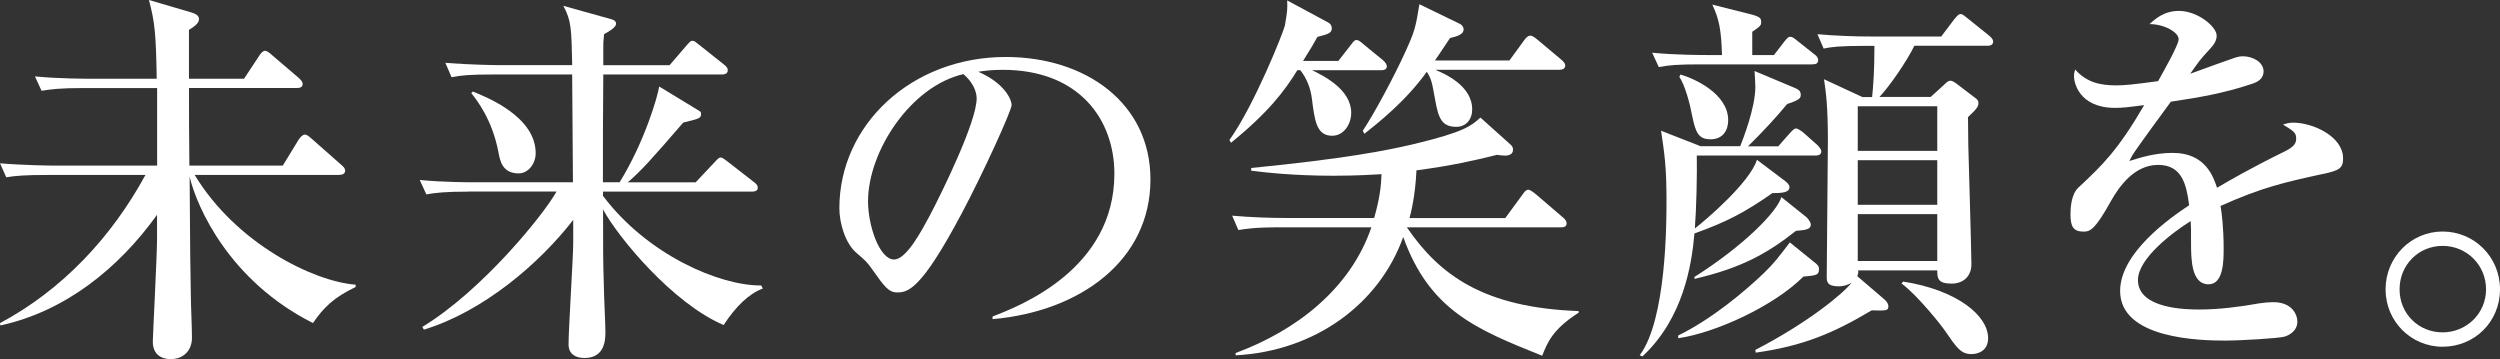
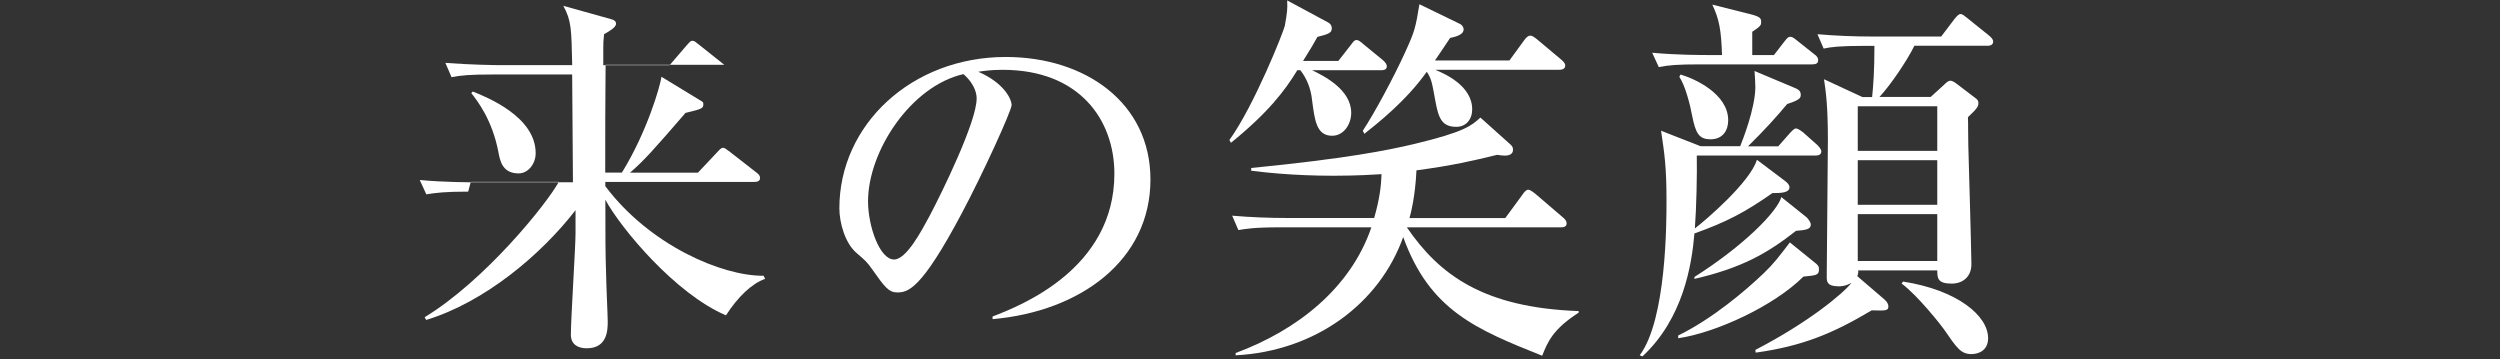
<svg xmlns="http://www.w3.org/2000/svg" id="_レイヤー_2" data-name="レイヤー 2" width="541.42" height="77.78" viewBox="0 0 541.42 77.78">
  <rect x="0" y="0" width="541.42" height="77.78" fill="#333333" stroke="none" />
  <defs>
    <style>
      .cls-1 {
        fill: #fff;
      }
    </style>
  </defs>
  <g id="_レイアウト" data-name="レイアウト">
    <g>
-       <path class="cls-1" d="M61.24,35.87l3.44-5.63c.34-.5.84-1.09,1.34-1.09s.92.42,1.51.92l6.38,5.63c.5.42.84.76.84,1.26,0,.76-.76.92-1.34.92h-31.25c8.99,14.87,25.79,23.1,34.86,23.77v.5c-4.7,2.27-6.89,4.37-9.24,7.81-18.06-9.07-25.12-25.03-26.71-31.67.08,15.88.17,20.92.25,25.03,0,2.77.25,7.14.25,9.83s-1.76,4.62-4.62,4.62c-.5,0-3.86,0-3.86-3.78,0-1.01.92-18.82.92-22.26v-5.21C25.62,58.21,14.03,67.45.08,70.48l-.08-.5c13.52-7.22,24.19-18.65,31.5-32.09H10.42c-5.12,0-6.97.17-9.07.5l-1.34-3.02c5.04.42,11,.5,11.93.5h22.09v-16.8h-15.96c-5.12,0-6.97.25-9.07.59l-1.43-3.11c5.12.5,11.09.5,12.01.5h14.36c-.17-10.08-.42-12.18-1.68-17.05l9.16,2.69c.5.17,1.68.5,1.68,1.43,0,1.01-1.26,1.76-2.18,2.35v10.58h11.93l3.28-4.96c.25-.42.76-1.09,1.26-1.09s1.26.67,1.51.92l5.8,4.96c.5.5.84.76.84,1.34,0,.76-.76.84-1.26.84h-23.35c0,3.28,0,11.42.08,16.8h20.24Z" />
-       <path class="cls-1" d="M101.4,41.5c-5.12,0-6.97.25-9.07.59l-1.43-3.11c5.12.5,11.09.5,12.01.5h21.17c-.08-7.73-.08-15.54-.17-23.35h-17.05c-5.12,0-6.97.17-9.07.59l-1.34-3.11c5.12.42,11,.5,11.93.5h15.54c-.17-7.81-.17-9.66-1.93-12.85l10.25,2.86c1.01.25,1.18.67,1.18,1.01,0,.84-1.68,1.76-2.6,2.27-.17,1.68-.17,1.85-.17,2.94v3.78h14.36l3.61-4.2c.84-.92.92-1.09,1.34-1.09s.67.25,1.51.92l5.38,4.28c.42.34.76.67.76,1.18,0,.76-.67.92-1.26.92h-25.7c-.08,10.75-.08,11.93-.08,23.35h3.61c5.46-8.82,8.32-18.82,8.57-20.75l8.15,4.96c.84.5.92.5.92,1.01,0,.92-.42,1.01-3.86,1.85-6.97,8.06-8.99,10.33-12.01,12.94h14.7l4.12-4.37c.76-.84,1.01-1.01,1.26-1.01.42,0,.59.17,1.6.92l5.71,4.45c.42.34.76.59.76,1.18,0,.76-.76.84-1.34.84h-32.17v.92c9.58,12.77,25.28,19.49,34.27,19.4l.34.67c-2.86,1.01-5.88,3.86-8.48,7.9-10.92-4.62-22.76-18.82-26.12-25.03,0,8.74,0,11.09.17,16.46,0,1.6.34,8.48.34,9.91,0,1.68,0,5.8-4.54,5.8-2.02,0-3.44-.92-3.44-2.94,0-3.53,1.01-18.9,1.01-22.01v-4.96c-7.48,9.66-19.66,19.91-32.34,23.77l-.34-.59c13.02-7.9,26.38-24.44,29.06-29.32h-19.07ZM102.4,19.82c3.11,1.26,13.61,5.46,13.61,13.36,0,2.27-1.6,4.37-3.7,4.37-3.53,0-4.03-2.77-4.37-4.62-1.34-6.97-4.54-11.09-5.88-12.77l.34-.34Z" />
+       <path class="cls-1" d="M101.4,41.5c-5.12,0-6.97.25-9.07.59l-1.43-3.11c5.12.5,11.09.5,12.01.5h21.17c-.08-7.73-.08-15.54-.17-23.35h-17.05c-5.12,0-6.97.17-9.07.59l-1.34-3.11c5.12.42,11,.5,11.93.5h15.54c-.17-7.81-.17-9.66-1.93-12.85l10.25,2.86c1.01.25,1.18.67,1.18,1.01,0,.84-1.68,1.76-2.6,2.27-.17,1.68-.17,1.85-.17,2.94v3.78h14.36l3.61-4.2c.84-.92.92-1.09,1.34-1.09s.67.25,1.51.92l5.38,4.28h-25.7c-.08,10.75-.08,11.93-.08,23.35h3.61c5.46-8.82,8.32-18.82,8.57-20.75l8.15,4.96c.84.5.92.5.92,1.01,0,.92-.42,1.01-3.86,1.85-6.97,8.06-8.99,10.33-12.01,12.94h14.7l4.12-4.37c.76-.84,1.01-1.01,1.26-1.01.42,0,.59.17,1.6.92l5.71,4.45c.42.34.76.59.76,1.18,0,.76-.76.84-1.34.84h-32.17v.92c9.58,12.77,25.28,19.49,34.27,19.4l.34.67c-2.86,1.01-5.88,3.86-8.48,7.9-10.92-4.62-22.76-18.82-26.12-25.03,0,8.74,0,11.09.17,16.46,0,1.6.34,8.48.34,9.91,0,1.68,0,5.8-4.54,5.8-2.02,0-3.44-.92-3.44-2.94,0-3.53,1.01-18.9,1.01-22.01v-4.96c-7.48,9.66-19.66,19.91-32.34,23.77l-.34-.59c13.02-7.9,26.38-24.44,29.06-29.32h-19.07ZM102.4,19.82c3.11,1.26,13.61,5.46,13.61,13.36,0,2.27-1.6,4.37-3.7,4.37-3.53,0-4.03-2.77-4.37-4.62-1.34-6.97-4.54-11.09-5.88-12.77l.34-.34Z" />
      <path class="cls-1" d="M214.96,68.54c6.13-2.35,26.38-10.33,26.38-30.91,0-11.68-7.56-22.51-24.19-22.51-2.52,0-4.2.25-5.29.42,5.63,2.44,7.22,5.96,7.22,7.22,0,1.18-6.22,14.87-10.84,23.52-8.74,16.46-11.59,17.05-13.94,17.05-1.85,0-2.77-1.26-5.38-4.96-1.18-1.68-1.51-1.93-3.36-3.53-2.52-2.1-3.78-6.55-3.78-9.74,0-18.06,15.62-32.76,36.04-32.76,17.22,0,31.33,9.91,31.33,26.54,0,17.47-15.12,28.56-34.19,30.24v-.59ZM187.99,43.6c0,5.38,2.52,12.6,5.63,12.6,2.69,0,5.96-6.22,7.73-9.49,2.69-5.12,10.16-20.33,10.16-25.37,0-.59-.08-2.86-2.86-5.29-11.42,2.6-20.66,16.72-20.66,27.55Z" />
      <path class="cls-1" d="M299.1,15.2h-14.95c2.6,1.26,8.48,4.2,8.48,9.24,0,2.44-1.6,4.96-4.12,4.96-3.44,0-3.78-3.36-4.37-7.81-.25-2.35-1.09-4.54-2.52-6.38h-.67c-2.69,4.45-6.38,9.24-14.36,15.71l-.34-.59c5.38-7.48,11.76-23.52,12.01-24.78.5-2.86.59-3.53.5-5.46l8.9,4.79c.42.25.76.59.76,1.26,0,1.01-.76,1.26-3.11,1.85-.84,1.51-1.26,2.27-3.11,5.21h7.64l2.69-3.44c.59-.76.76-1.09,1.26-1.09.34,0,.67.17,1.51.92l4.2,3.44c.67.59.84,1.01.84,1.34,0,.76-.76.84-1.26.84ZM333.96,77.03c-14.28-5.71-24.36-9.83-30.07-25.7-5.12,14.36-18.9,24.7-36.29,25.62v-.5c13.19-4.87,24.86-13.94,29.4-27.22h-19.74c-5.8,0-7.39.34-9.07.59l-1.34-3.11c3.95.34,7.98.5,11.93.5h18.82c1.18-4.12,1.51-6.89,1.6-9.49-1.6.08-5.04.34-10.42.34-8.74,0-15.2-.76-17.81-1.09v-.59c20.41-2.02,29.32-3.78,35.36-5.21,10.84-2.6,12.35-3.95,14.28-5.71l6.47,5.8c.5.42.59.76.59,1.18,0,.84-.67,1.26-1.76,1.26-.59,0-1.01-.08-1.68-.17-5.12,1.26-9.83,2.35-17.47,3.36-.25,5.63-1.26,9.49-1.51,10.33h20.75l3.7-5.04c.34-.5.76-1.09,1.26-1.09s1.26.67,1.6.92l5.88,5.04c.42.34.84.76.84,1.34,0,.84-.84.84-1.34.84h-33.26c7.06,10.33,16.63,17.39,37.21,18.14v.34c-5.63,3.61-6.72,6.38-7.9,9.32ZM337.65,15.12h-26.8c2.02.84,7.98,3.44,7.98,8.57,0,2.18-1.34,3.78-3.44,3.78-3.11,0-3.86-1.85-4.54-5.63-.76-4.2-.84-4.7-1.85-6.3-4.54,6.38-10.67,11.17-13.52,13.44l-.34-.67c2.52-3.78,6.8-11.76,9.24-17.14,2.02-4.45,2.18-5.12,3.02-10.25l8.82,4.28c.59.34.76.84.76,1.18,0,1.01-1.34,1.51-2.94,1.85-1.93,2.94-2.44,3.61-3.28,4.87h16.13l3.19-4.37c.42-.59.84-1.01,1.34-1.01.25,0,.59.08,1.51.84l5.21,4.37c.25.25.84.67.84,1.26,0,.84-.84.92-1.34.92Z" />
      <path class="cls-1" d="M393.17,33.68h-25.7c.08,3.95-.08,11.51-.42,15.79,2.44-1.85,12.01-10.08,13.44-14.87l6.13,4.62c.42.34.92.76.92,1.34,0,1.18-1.76,1.26-3.7,1.26-5.88,4.12-9.83,6.22-16.88,8.74-.59,6.89-2.44,18.4-11.26,26.63l-.59-.25c5.8-7.73,5.8-28.9,5.8-33.43,0-7.39-.42-10.08-1.18-15.2l8.57,3.36h8.57c.5-1.26,3.28-8.23,3.28-12.85,0-.76-.08-1.93-.17-3.44l8.4,3.53c1.09.42,1.6.76,1.6,1.6,0,.67-.08,1.09-2.94,2.02-2.02,2.44-4.79,5.54-8.48,9.16h6.55l2.52-2.86q.92-1.01,1.26-1.01c.59,0,1.34.67,1.6.84l3.11,2.77c.08.08.84.84.84,1.34,0,.76-.67.92-1.26.92ZM392.5,13.94h-24.19c-5.12,0-6.97.17-9.07.59l-1.43-3.11c5.12.5,11.09.5,12.01.5h3.11c-.17-5.38-.59-7.73-2.1-10.92l8.65,2.18c1.85.5,1.93.92,1.93,1.6,0,.59,0,.84-1.93,2.1v5.04h4.7l2.27-2.94c.76-1.01,1.01-1.01,1.26-1.01.42,0,.67.17,1.51.84l3.7,2.94c.5.34.84.76.84,1.26,0,.84-.67.92-1.26.92ZM390.57,59.89c-6.38,6.38-18.98,12.18-27.13,13.36v-.59c7.39-3.61,14.53-9.66,18.56-13.52,2.18-2.1,3.11-3.36,5.63-6.64l5.71,4.62c.59.5.59.84.59,1.18,0,1.26-.5,1.34-3.36,1.6ZM370.41,30.16c-2.44,0-3.19-1.26-3.95-5.12-.42-2.35-1.51-6.55-2.77-8.4l.25-.5c2.94.84,10.33,4.12,10.33,9.91,0,2.02-1.01,4.12-3.86,4.12ZM388.97,49.98c-6.3,4.96-11.84,8.06-22.01,10.42v-.42c10.75-6.8,17.98-14.2,18.82-17.3l5.46,4.37c.25.25.92,1.01.92,1.6,0,1.01-1.09,1.18-3.19,1.34ZM430.3,9.91h-15.71c-1.6,3.28-5.21,8.57-7.56,11.09h11.09l2.86-2.6c.5-.5.92-.92,1.43-.92.34,0,.84.25,1.68.92l3.53,2.69c.59.42.84.67.84,1.18,0,.67-.08,1.09-2.27,3.11.08,2.1,0,2.52.08,6.05.17,6.72.59,20.08.67,25.62.08,2.77-1.76,4.37-4.28,4.37-3.02,0-3.11-1.18-3.11-2.86h-17.14c.08.5,0,.67-.17,1.26l5.88,5.04c.59.5.84,1.09.84,1.43,0,1.01-.42,1.01-3.61.92-8.48,5.04-14.95,7.73-25.12,9.16l-.08-.59c11.51-5.96,18.98-12.18,20.83-14.53-1.34.76-2.44.76-2.77.76-2.6,0-2.6-1.09-2.6-2.1,0-4.2.25-24.78.25-29.48,0-7.48-.42-10.42-.84-13.27l8.32,3.86h2.1c.25-2.52.5-5.54.5-11.09h-1.93c-5.8,0-7.48.25-9.07.59l-1.34-3.11c3.95.34,7.9.5,11.93.5h14.87l2.86-3.78c.76-.92,1.01-1.09,1.34-1.09.42,0,.76.34,1.51.92l4.7,3.78c.25.25.84.67.84,1.26,0,.84-.84.92-1.34.92ZM419.55,23.02h-17.22v9.66h17.22v-9.66ZM419.55,34.69h-17.22v9.66h17.22v-9.66ZM419.55,46.37h-17.22v10.16h17.22v-10.16ZM427.02,76.69c-2.35,0-3.19-1.26-5.96-5.29-.5-.76-5.71-7.39-9.24-10l.34-.42c11.76,1.85,18.4,7.39,18.4,12.26,0,2.86-2.35,3.44-3.53,3.44Z" />
-       <path class="cls-1" d="M503.24,37.63c-8.48,1.85-13.36,2.94-22.34,6.97.25,1.43.67,4.7.67,9.16,0,2.69,0,7.81-3.28,7.81-3.7,0-3.78-5.38-3.78-8.99,0-3.28,0-3.61-.08-4.7-3.78,2.35-11.42,8.06-11.42,12.77,0,6.38,10.92,6.38,13.36,6.38,4.12,0,8.82-.59,12.94-1.34,1.18-.17,2.02-.25,3.02-.25,4.12,0,5.21,2.77,5.21,4.2,0,2.18-2.1,3.11-2.86,3.28-1.26.34-9.32.84-12.77.84-5.38,0-22.76-.34-22.76-10.75,0-8.23,10.75-15.79,14.95-18.56-.59-4.45-1.51-8.74-6.72-8.74s-8.48,4.79-10.16,7.73c-3.44,6.22-4.54,6.72-5.96,6.72-2.18,0-2.86-1.01-2.86-3.7,0-1.18.08-4.37,1.76-5.88,5.04-4.7,8.48-7.98,14.2-17.81-3.28.42-4.54.59-6.3.59-7.9,0-8.9-5.63-8.9-6.8,0-.59.08-.92.25-1.51,2.52,2.86,5.54,3.44,8.9,3.44,1.76,0,3.61-.17,9.07-.92.92-1.68,4.45-7.81,4.45-9.07,0-1.51-3.11-3.28-6.3-3.28,1.18-1.09,3.11-2.86,6.38-2.86,3.95,0,8.15,3.36,8.15,5.38,0,1.26-.84,2.18-1.6,3.02-2.02,2.18-2.18,2.44-4.12,5.21,3.19-1.18,8.82-3.19,9.58-3.44s1.26-.34,1.85-.34c2.1,0,4.45,1.26,4.45,3.28,0,1.51-1.18,2.27-2.52,2.69-6.22,2.1-11.93,3.02-17.56,3.86-1.34,1.85-7.48,10.16-8.32,11.59-.25.42-.59,1.09-.67,1.26,2.18-.67,5.38-1.76,9.41-1.76,7.14,0,8.82,5.29,9.58,7.56,2.1-1.26,7.31-4.28,14.7-7.9,2.02-1.01,2.44-1.76,2.44-2.77,0-1.26-.5-1.6-2.86-3.02.76-.25,1.34-.42,2.18-.42,4.37,0,10.84,3.02,10.84,7.73,0,2.18-.84,2.6-4.2,3.36Z" />
-       <path class="cls-1" d="M528.99,75.09c-6.8,0-12.35-5.46-12.35-12.43s5.54-12.52,12.35-12.52,12.43,5.46,12.43,12.52-5.54,12.43-12.43,12.43ZM528.99,53.25c-5.21,0-9.32,4.12-9.32,9.41s4.12,9.32,9.32,9.32,9.41-4.12,9.41-9.32-4.12-9.41-9.41-9.41Z" />
    </g>
  </g>
</svg>